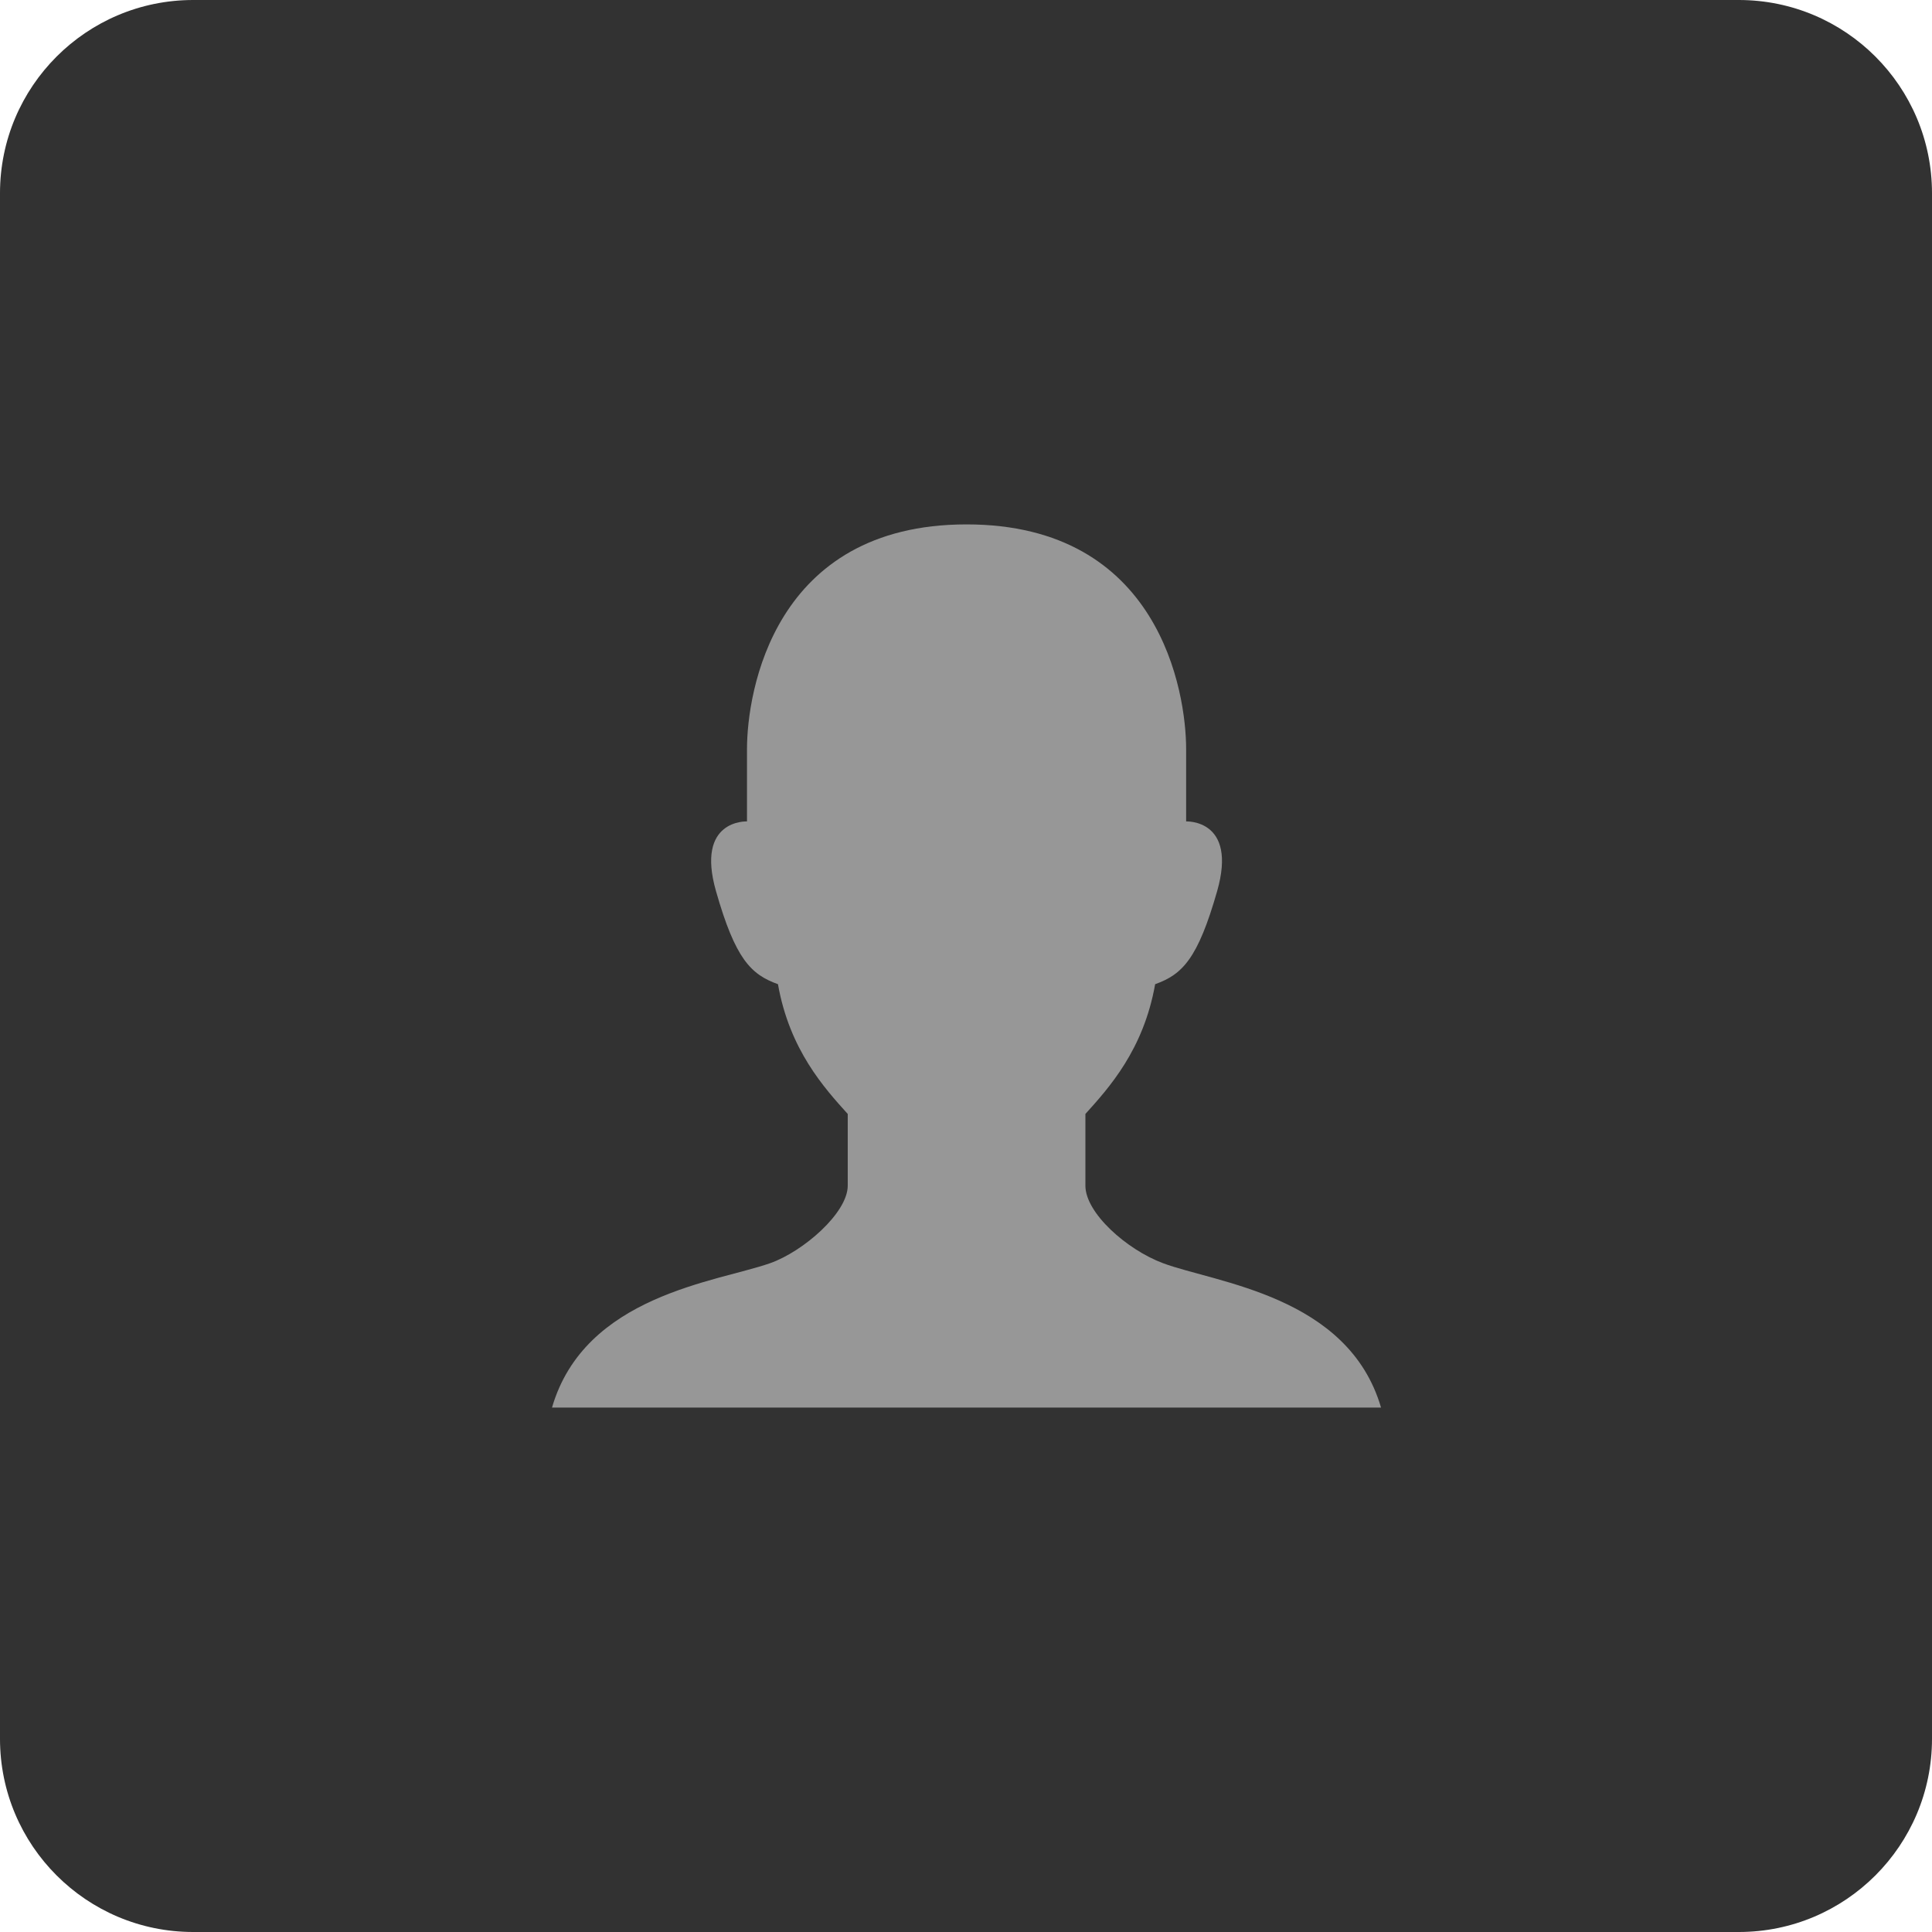
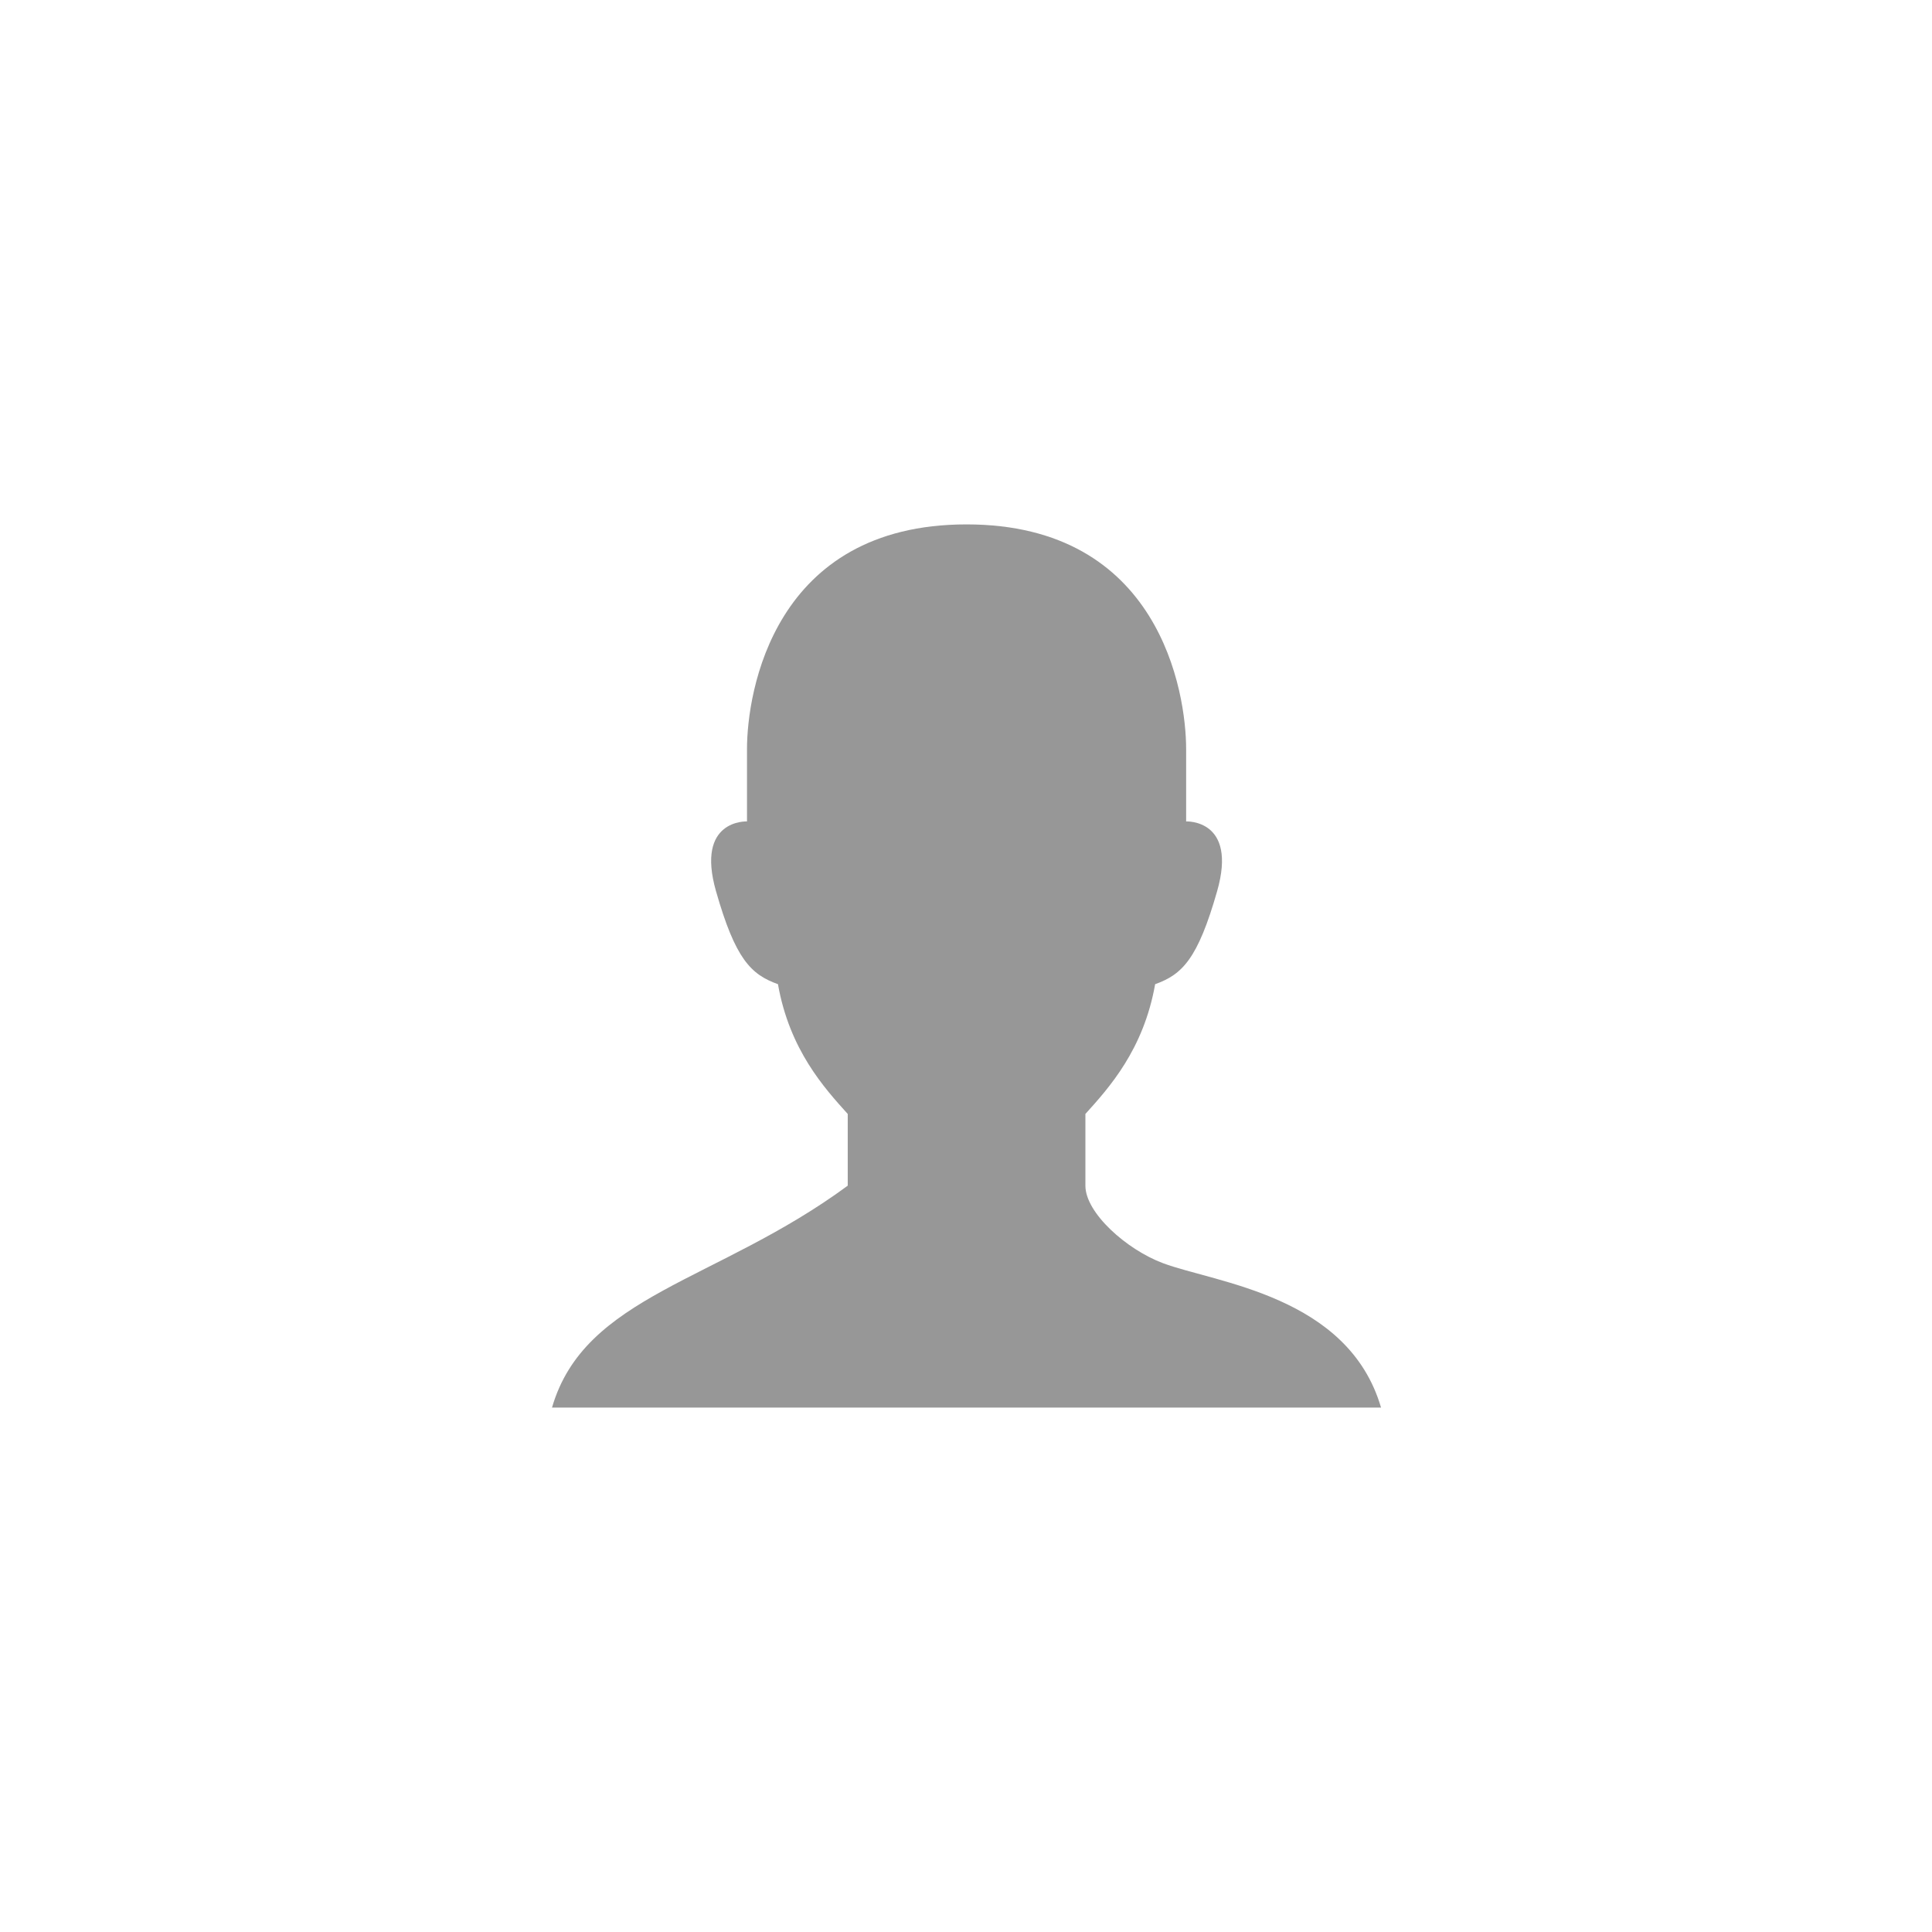
<svg xmlns="http://www.w3.org/2000/svg" width="70" height="70" viewBox="0 0 70 70" fill="none">
  <g clip-path="url(#clip0_1130_86015)">
-     <path d="M63 0H7C3.134 0 0 3.134 0 7V63C0 66.866 3.134 70 7 70H63C66.866 70 70 66.866 70 63V7C70 3.134 66.866 0 63 0Z" fill="#323232" />
-     <path d="M42.136 45.767C40.822 45.276 39.326 43.948 39.326 42.959C39.326 42.303 39.326 41.485 39.326 40.361C40.168 39.426 41.432 38.045 41.853 35.659C42.836 35.308 43.397 34.746 44.099 32.289C44.846 29.673 42.976 29.762 42.976 29.762C42.976 29.762 42.976 28.359 42.976 27.142C42.976 25.083 42.017 19 35.02 19C28.024 19 27.065 25.083 27.065 27.142C27.065 28.359 27.065 29.762 27.065 29.762C27.065 29.762 25.195 29.673 25.942 32.289C26.643 34.746 27.205 35.308 28.187 35.659C28.608 38.045 29.873 39.426 30.715 40.361C30.715 41.484 30.715 42.303 30.715 42.959C30.715 43.948 29.1 45.346 27.905 45.767C25.982 46.445 21.184 46.923 20 51H50.038C48.85 46.935 44.045 46.481 42.136 45.767Z" fill="#979797" />
+     <path d="M42.136 45.767C40.822 45.276 39.326 43.948 39.326 42.959C39.326 42.303 39.326 41.485 39.326 40.361C40.168 39.426 41.432 38.045 41.853 35.659C42.836 35.308 43.397 34.746 44.099 32.289C44.846 29.673 42.976 29.762 42.976 29.762C42.976 29.762 42.976 28.359 42.976 27.142C42.976 25.083 42.017 19 35.02 19C28.024 19 27.065 25.083 27.065 27.142C27.065 28.359 27.065 29.762 27.065 29.762C27.065 29.762 25.195 29.673 25.942 32.289C26.643 34.746 27.205 35.308 28.187 35.659C28.608 38.045 29.873 39.426 30.715 40.361C30.715 41.484 30.715 42.303 30.715 42.959C25.982 46.445 21.184 46.923 20 51H50.038C48.85 46.935 44.045 46.481 42.136 45.767Z" fill="#979797" />
  </g>
  <defs>
    <clipPath id="clip0_1130_86015">
      <rect width="70" height="70" fill="white" />
    </clipPath>
  </defs>
</svg>